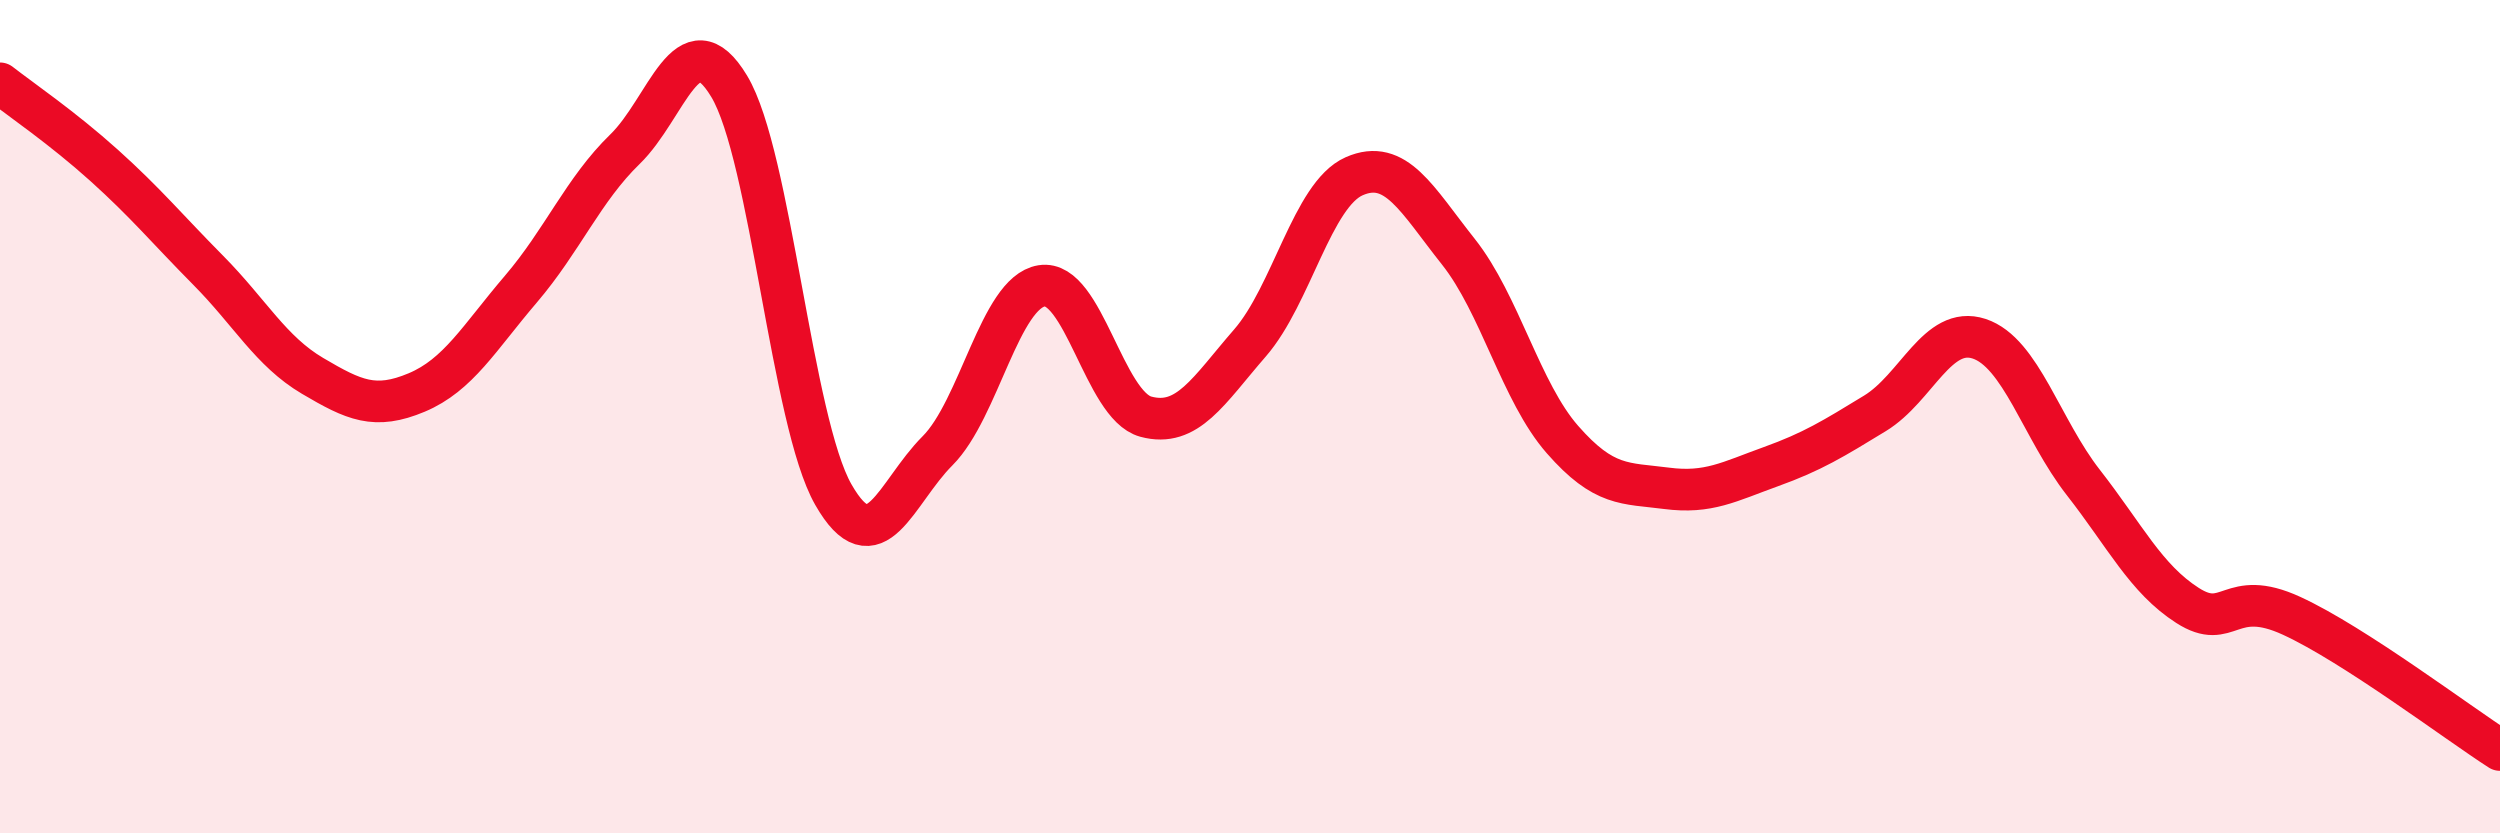
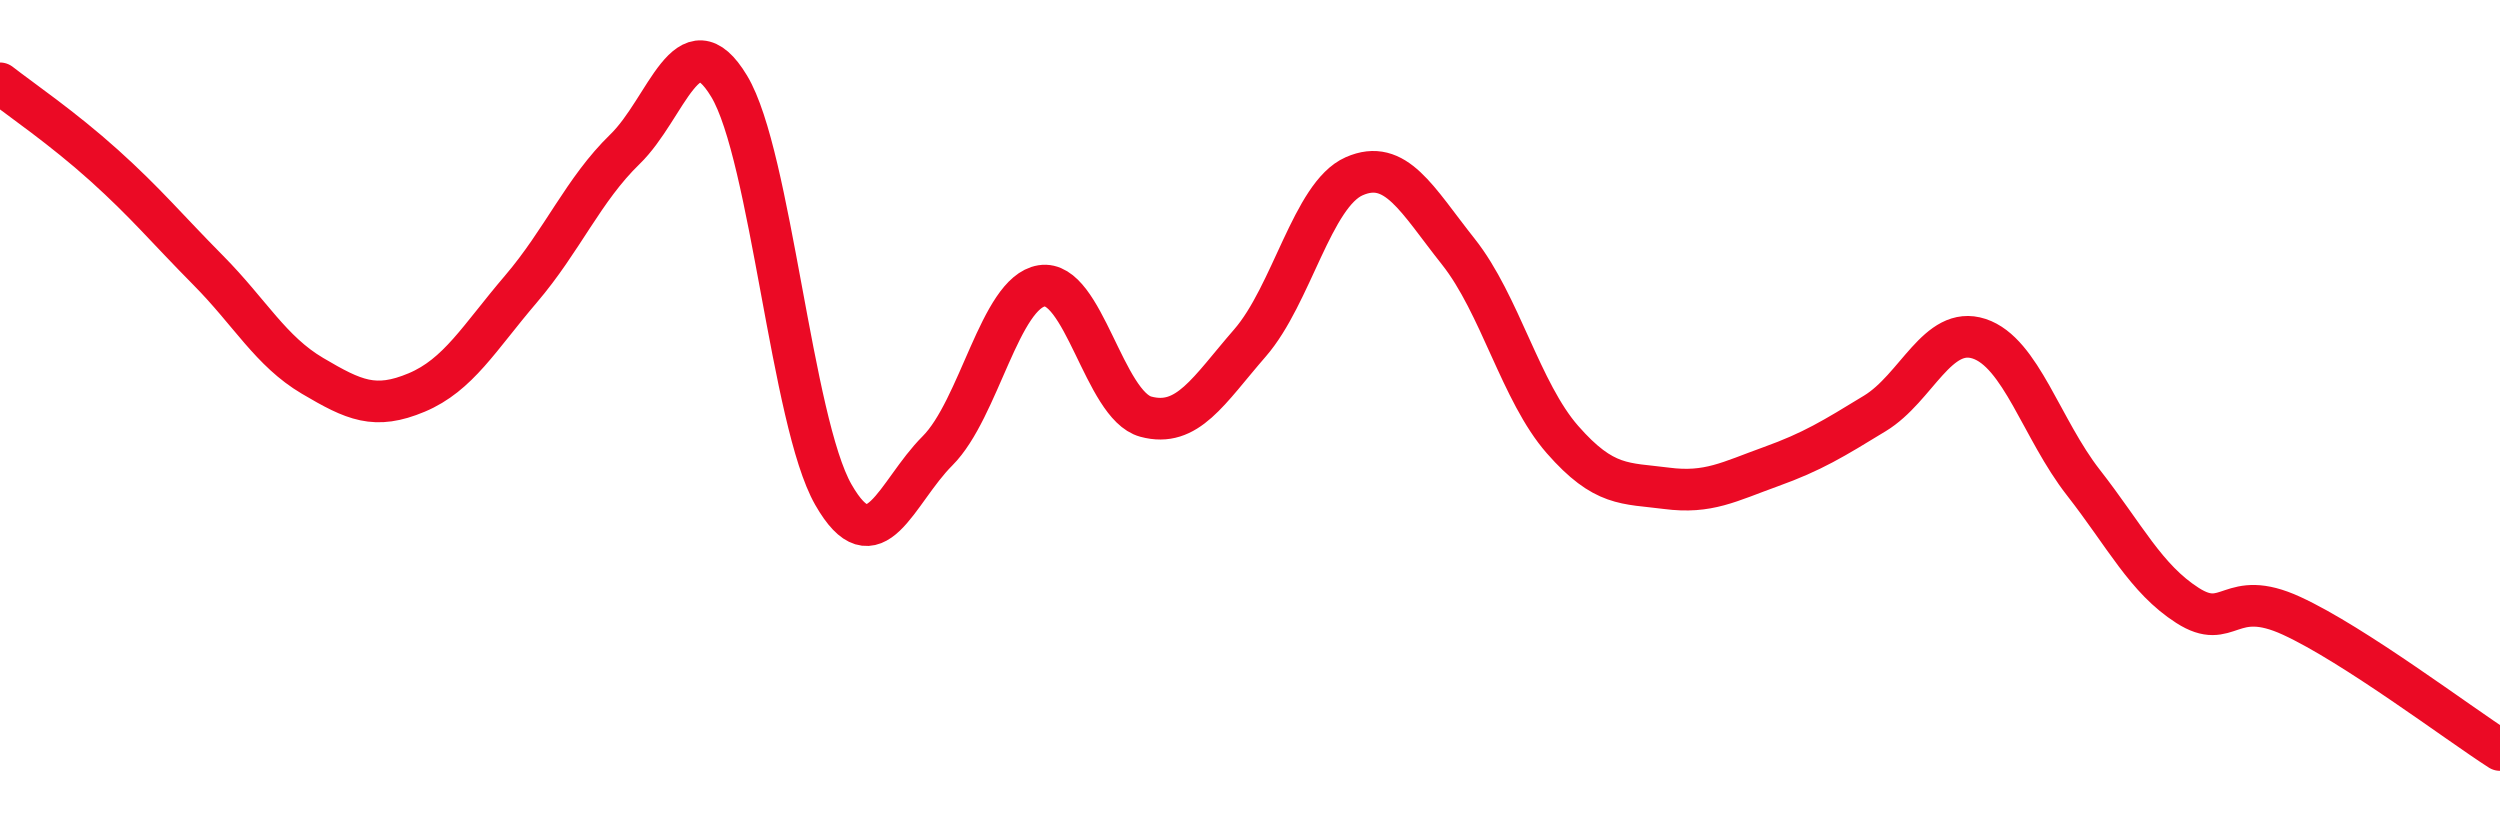
<svg xmlns="http://www.w3.org/2000/svg" width="60" height="20" viewBox="0 0 60 20">
-   <path d="M 0,2 C 0.5,2.39 1.5,3.07 2.5,3.97 C 3.5,4.87 4,5.48 5,6.49 C 6,7.5 6.5,8.43 7.5,9.02 C 8.5,9.61 9,9.84 10,9.42 C 11,9 11.5,8.11 12.5,6.94 C 13.5,5.77 14,4.55 15,3.58 C 16,2.61 16.5,0.41 17.5,2.07 C 18.5,3.73 19,10.12 20,11.87 C 21,13.62 21.5,11.82 22.5,10.82 C 23.5,9.82 24,7.02 25,6.86 C 26,6.7 26.5,9.73 27.5,10 C 28.5,10.27 29,9.38 30,8.23 C 31,7.08 31.5,4.67 32.5,4.23 C 33.5,3.79 34,4.78 35,6.04 C 36,7.3 36.5,9.41 37.5,10.55 C 38.5,11.69 39,11.59 40,11.72 C 41,11.85 41.5,11.56 42.5,11.2 C 43.5,10.84 44,10.53 45,9.92 C 46,9.31 46.5,7.8 47.5,8.13 C 48.5,8.46 49,10.3 50,11.58 C 51,12.86 51.5,13.89 52.5,14.53 C 53.5,15.17 53.5,14.09 55,14.78 C 56.5,15.47 59,17.36 60,18L60 20L0 20Z" fill="#EB0A25" opacity="0.1" stroke-linecap="round" stroke-linejoin="round" />
  <path d="M 0,2 C 0.5,2.39 1.5,3.07 2.5,3.97 C 3.5,4.87 4,5.48 5,6.49 C 6,7.5 6.5,8.43 7.5,9.02 C 8.5,9.61 9,9.84 10,9.42 C 11,9 11.5,8.11 12.5,6.94 C 13.5,5.77 14,4.55 15,3.58 C 16,2.61 16.5,0.41 17.5,2.07 C 18.5,3.73 19,10.12 20,11.87 C 21,13.62 21.5,11.82 22.5,10.82 C 23.5,9.82 24,7.02 25,6.86 C 26,6.7 26.5,9.73 27.5,10 C 28.5,10.27 29,9.38 30,8.23 C 31,7.08 31.5,4.67 32.5,4.23 C 33.5,3.79 34,4.78 35,6.04 C 36,7.3 36.5,9.41 37.5,10.55 C 38.5,11.69 39,11.59 40,11.72 C 41,11.85 41.5,11.56 42.5,11.2 C 43.5,10.84 44,10.53 45,9.92 C 46,9.31 46.5,7.8 47.5,8.13 C 48.5,8.46 49,10.3 50,11.58 C 51,12.86 51.5,13.89 52.5,14.53 C 53.5,15.17 53.5,14.09 55,14.78 C 56.5,15.47 59,17.36 60,18" stroke="#EB0A25" stroke-width="1" fill="none" stroke-linecap="round" stroke-linejoin="round" />
</svg>